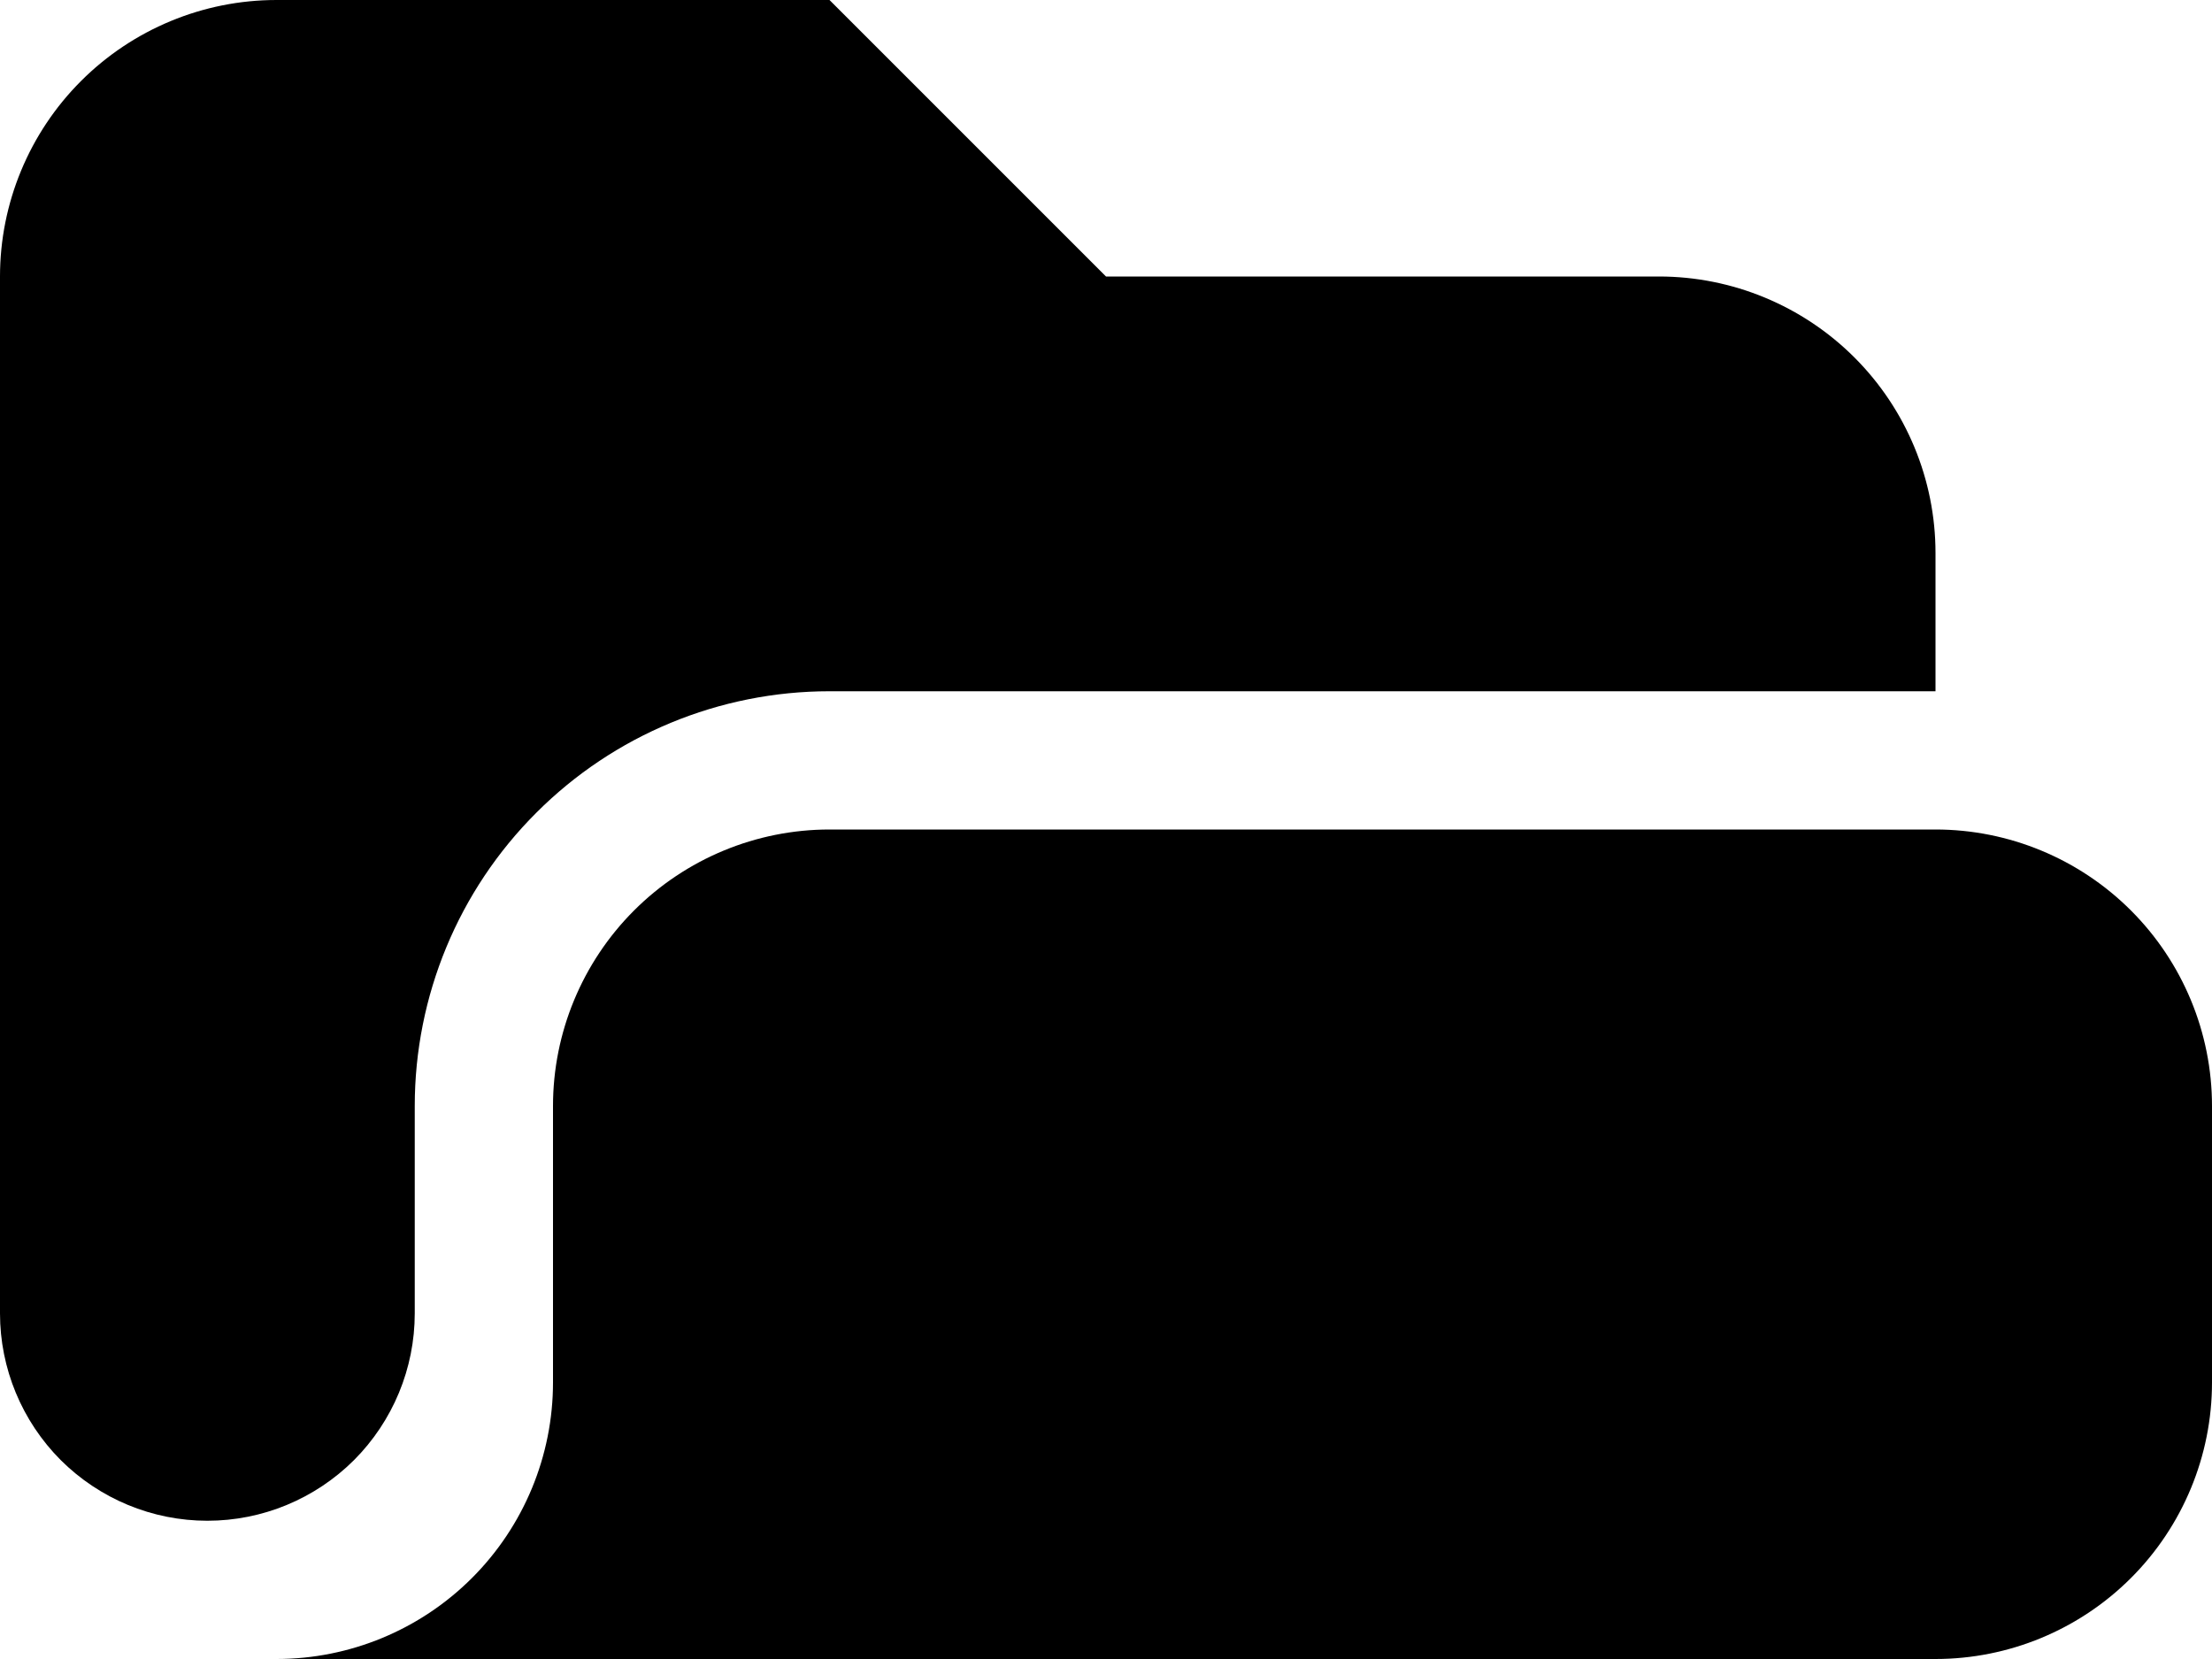
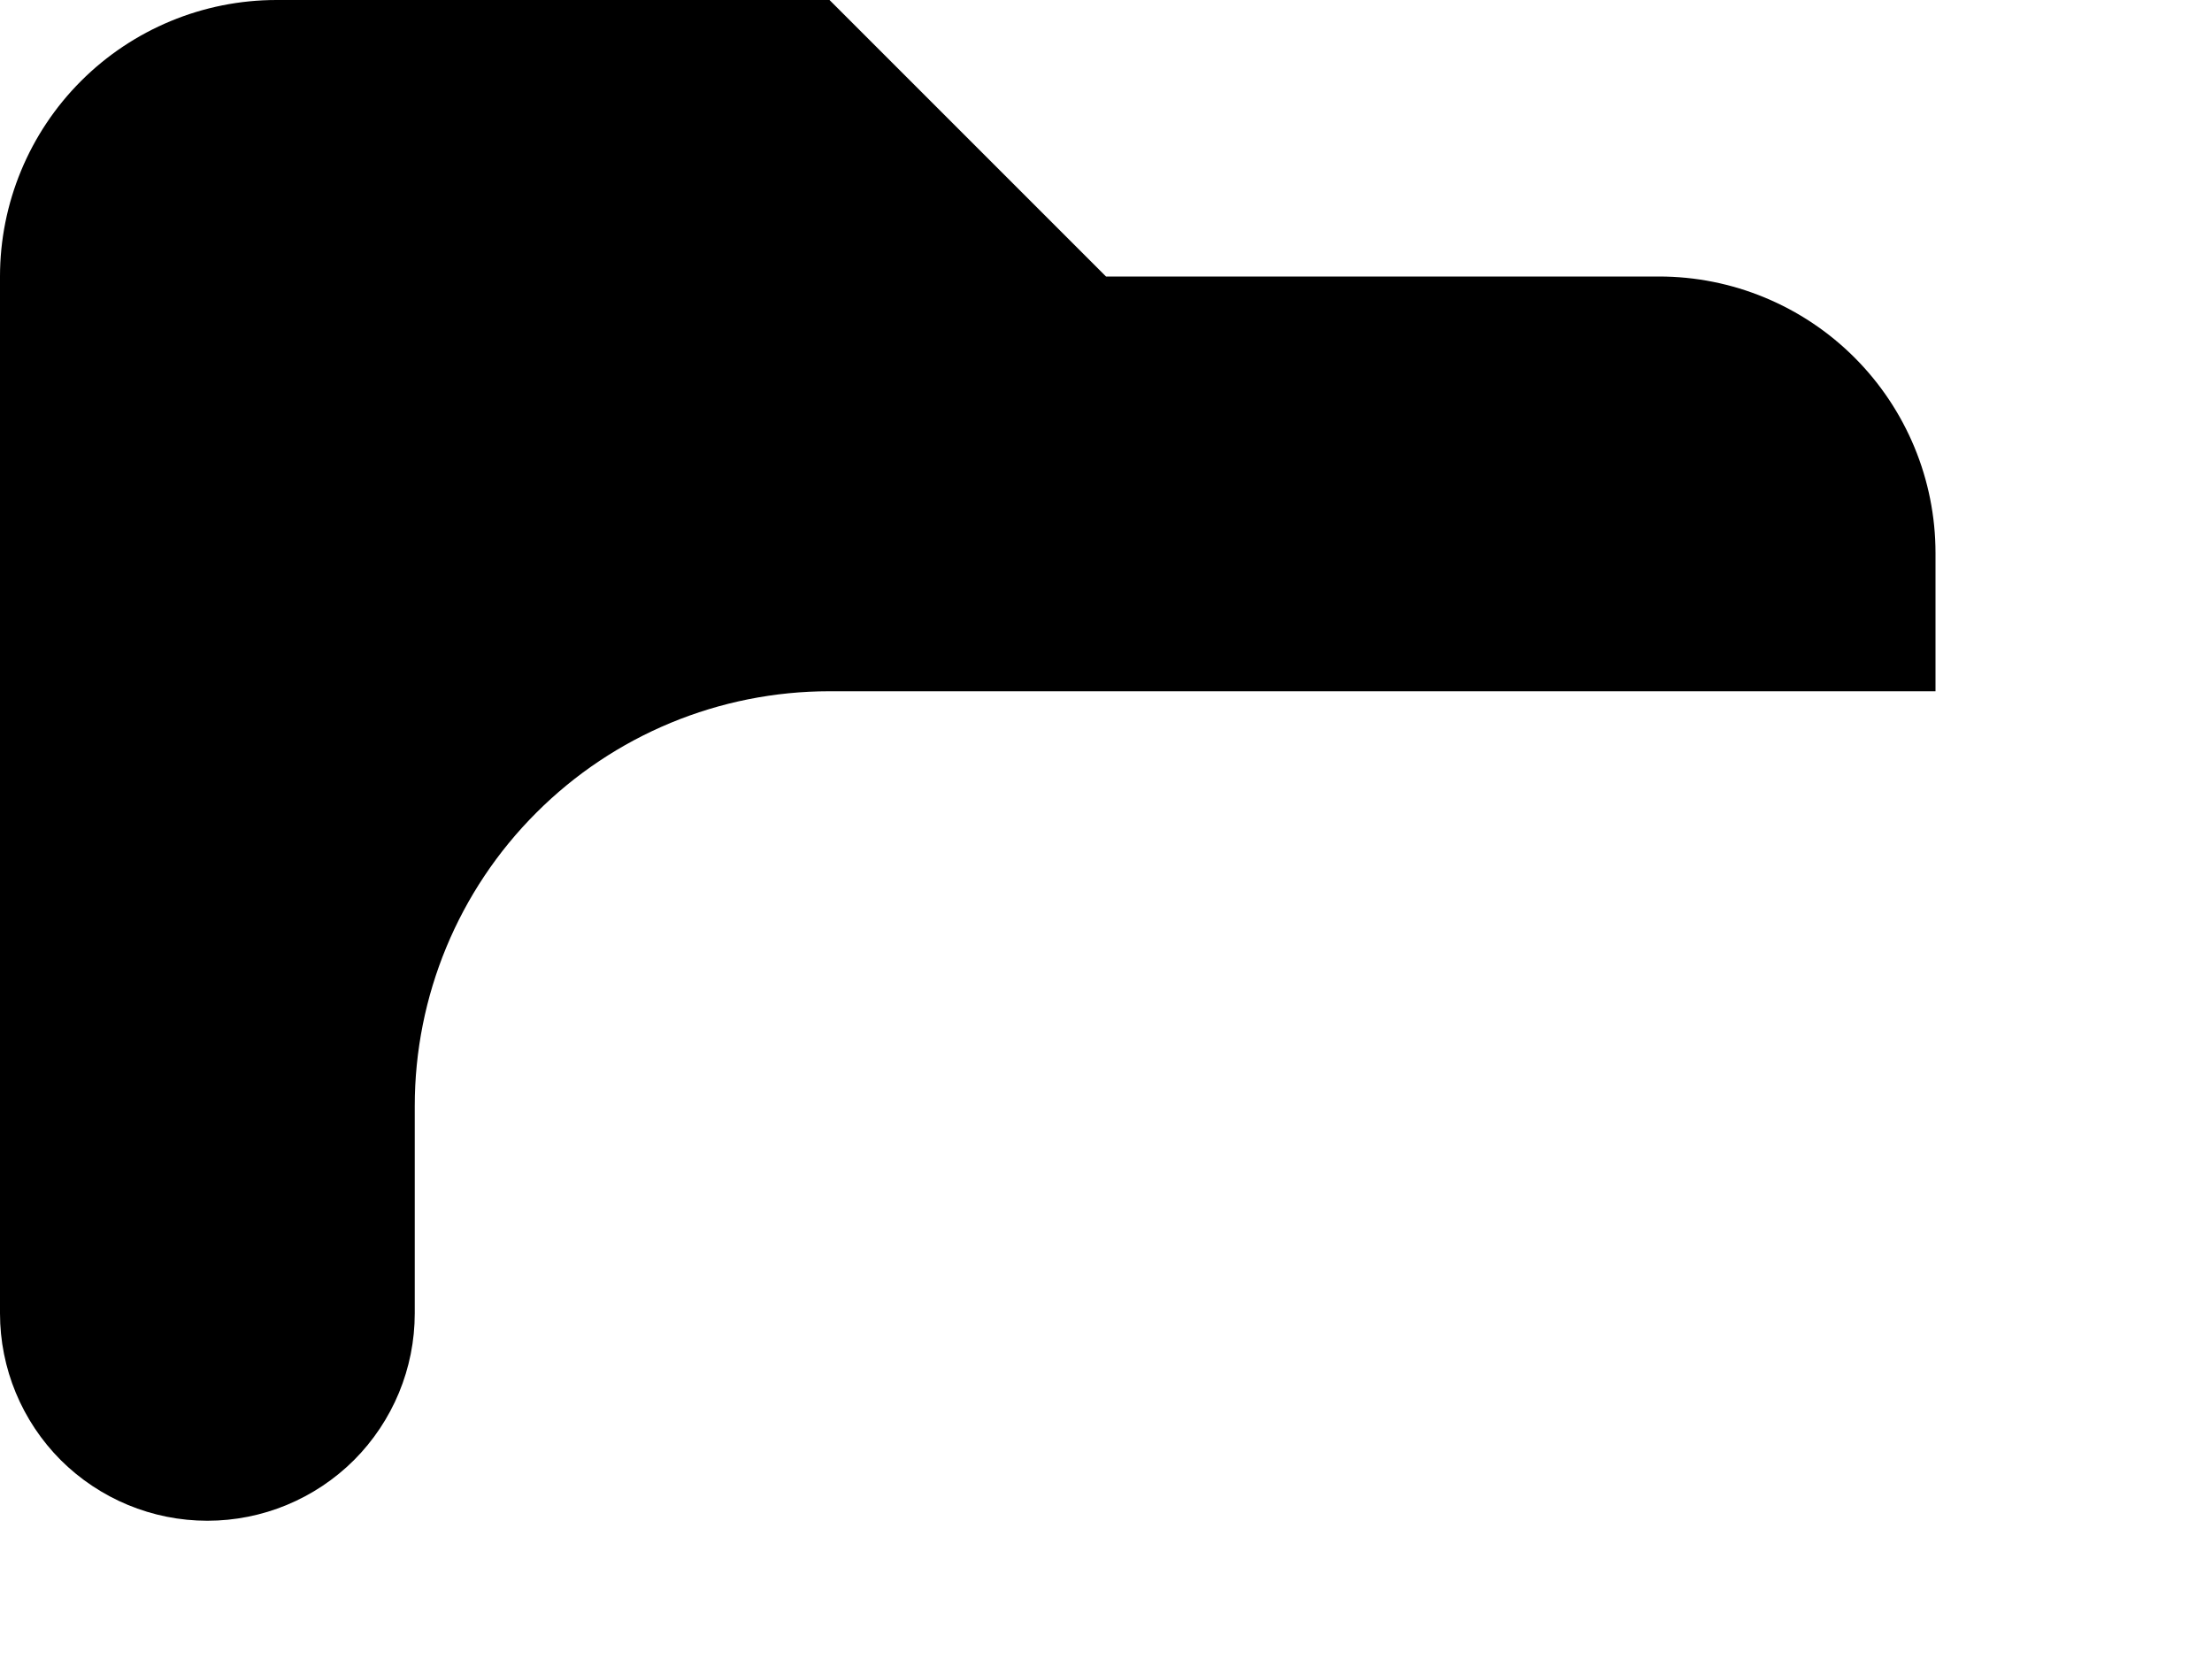
<svg xmlns="http://www.w3.org/2000/svg" width="16" height="12" viewBox="0 0 16 12" fill="none">
  <path fill-rule="evenodd" clip-rule="evenodd" d="M0 2C0 1.47 0.211 0.961 0.586 0.586C0.961 0.211 1.47 0 2 0H6L8 2H12C12.53 2 13.039 2.211 13.414 2.586C13.789 2.961 14 3.47 14 4V5H6C5.204 5 4.441 5.316 3.879 5.879C3.316 6.441 3 7.204 3 8V9.5C3 9.898 2.842 10.279 2.561 10.561C2.279 10.842 1.898 11 1.5 11C1.102 11 0.721 10.842 0.439 10.561C0.158 10.279 0 9.898 0 9.5V2Z" fill="black" />
-   <path d="M4 8C4 7.47 4.211 6.961 4.586 6.586C4.961 6.211 5.47 6 6 6H14C14.53 6 15.039 6.211 15.414 6.586C15.789 6.961 16 7.47 16 8V10C16 10.53 15.789 11.039 15.414 11.414C15.039 11.789 14.53 12 14 12H0H2C2.53 12 3.039 11.789 3.414 11.414C3.789 11.039 4 10.53 4 10V8Z" fill="black" />
</svg>